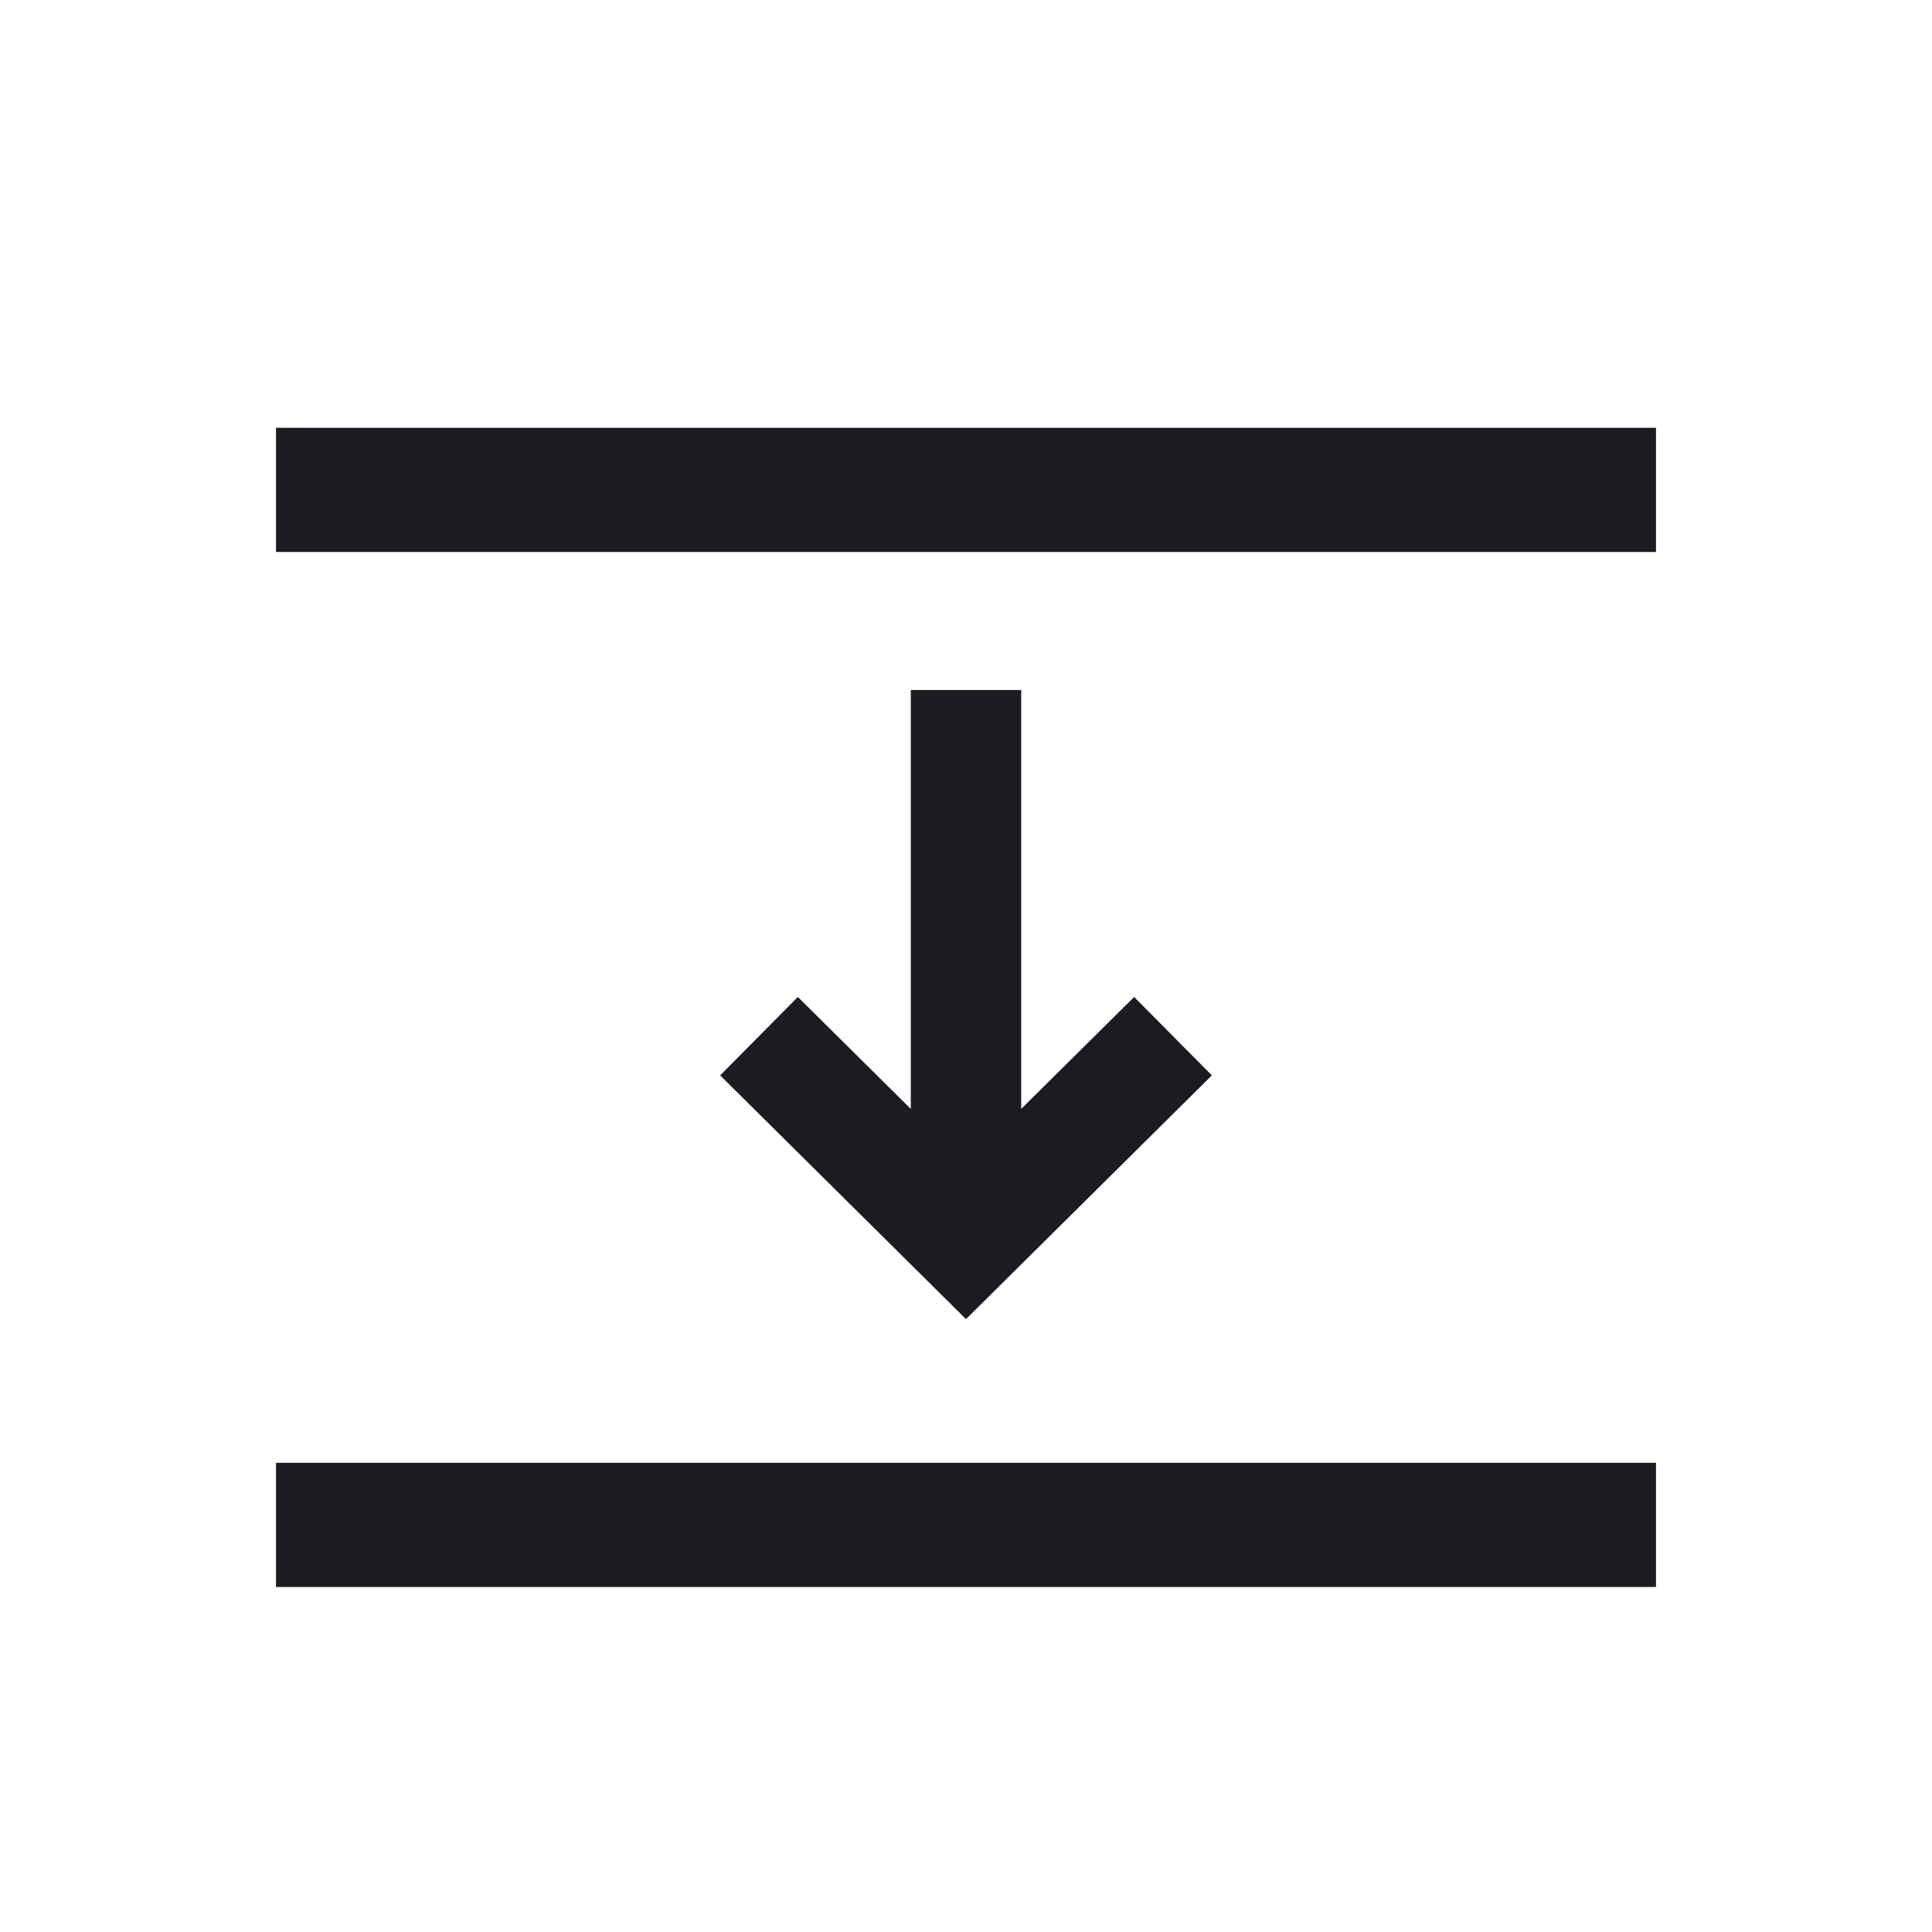
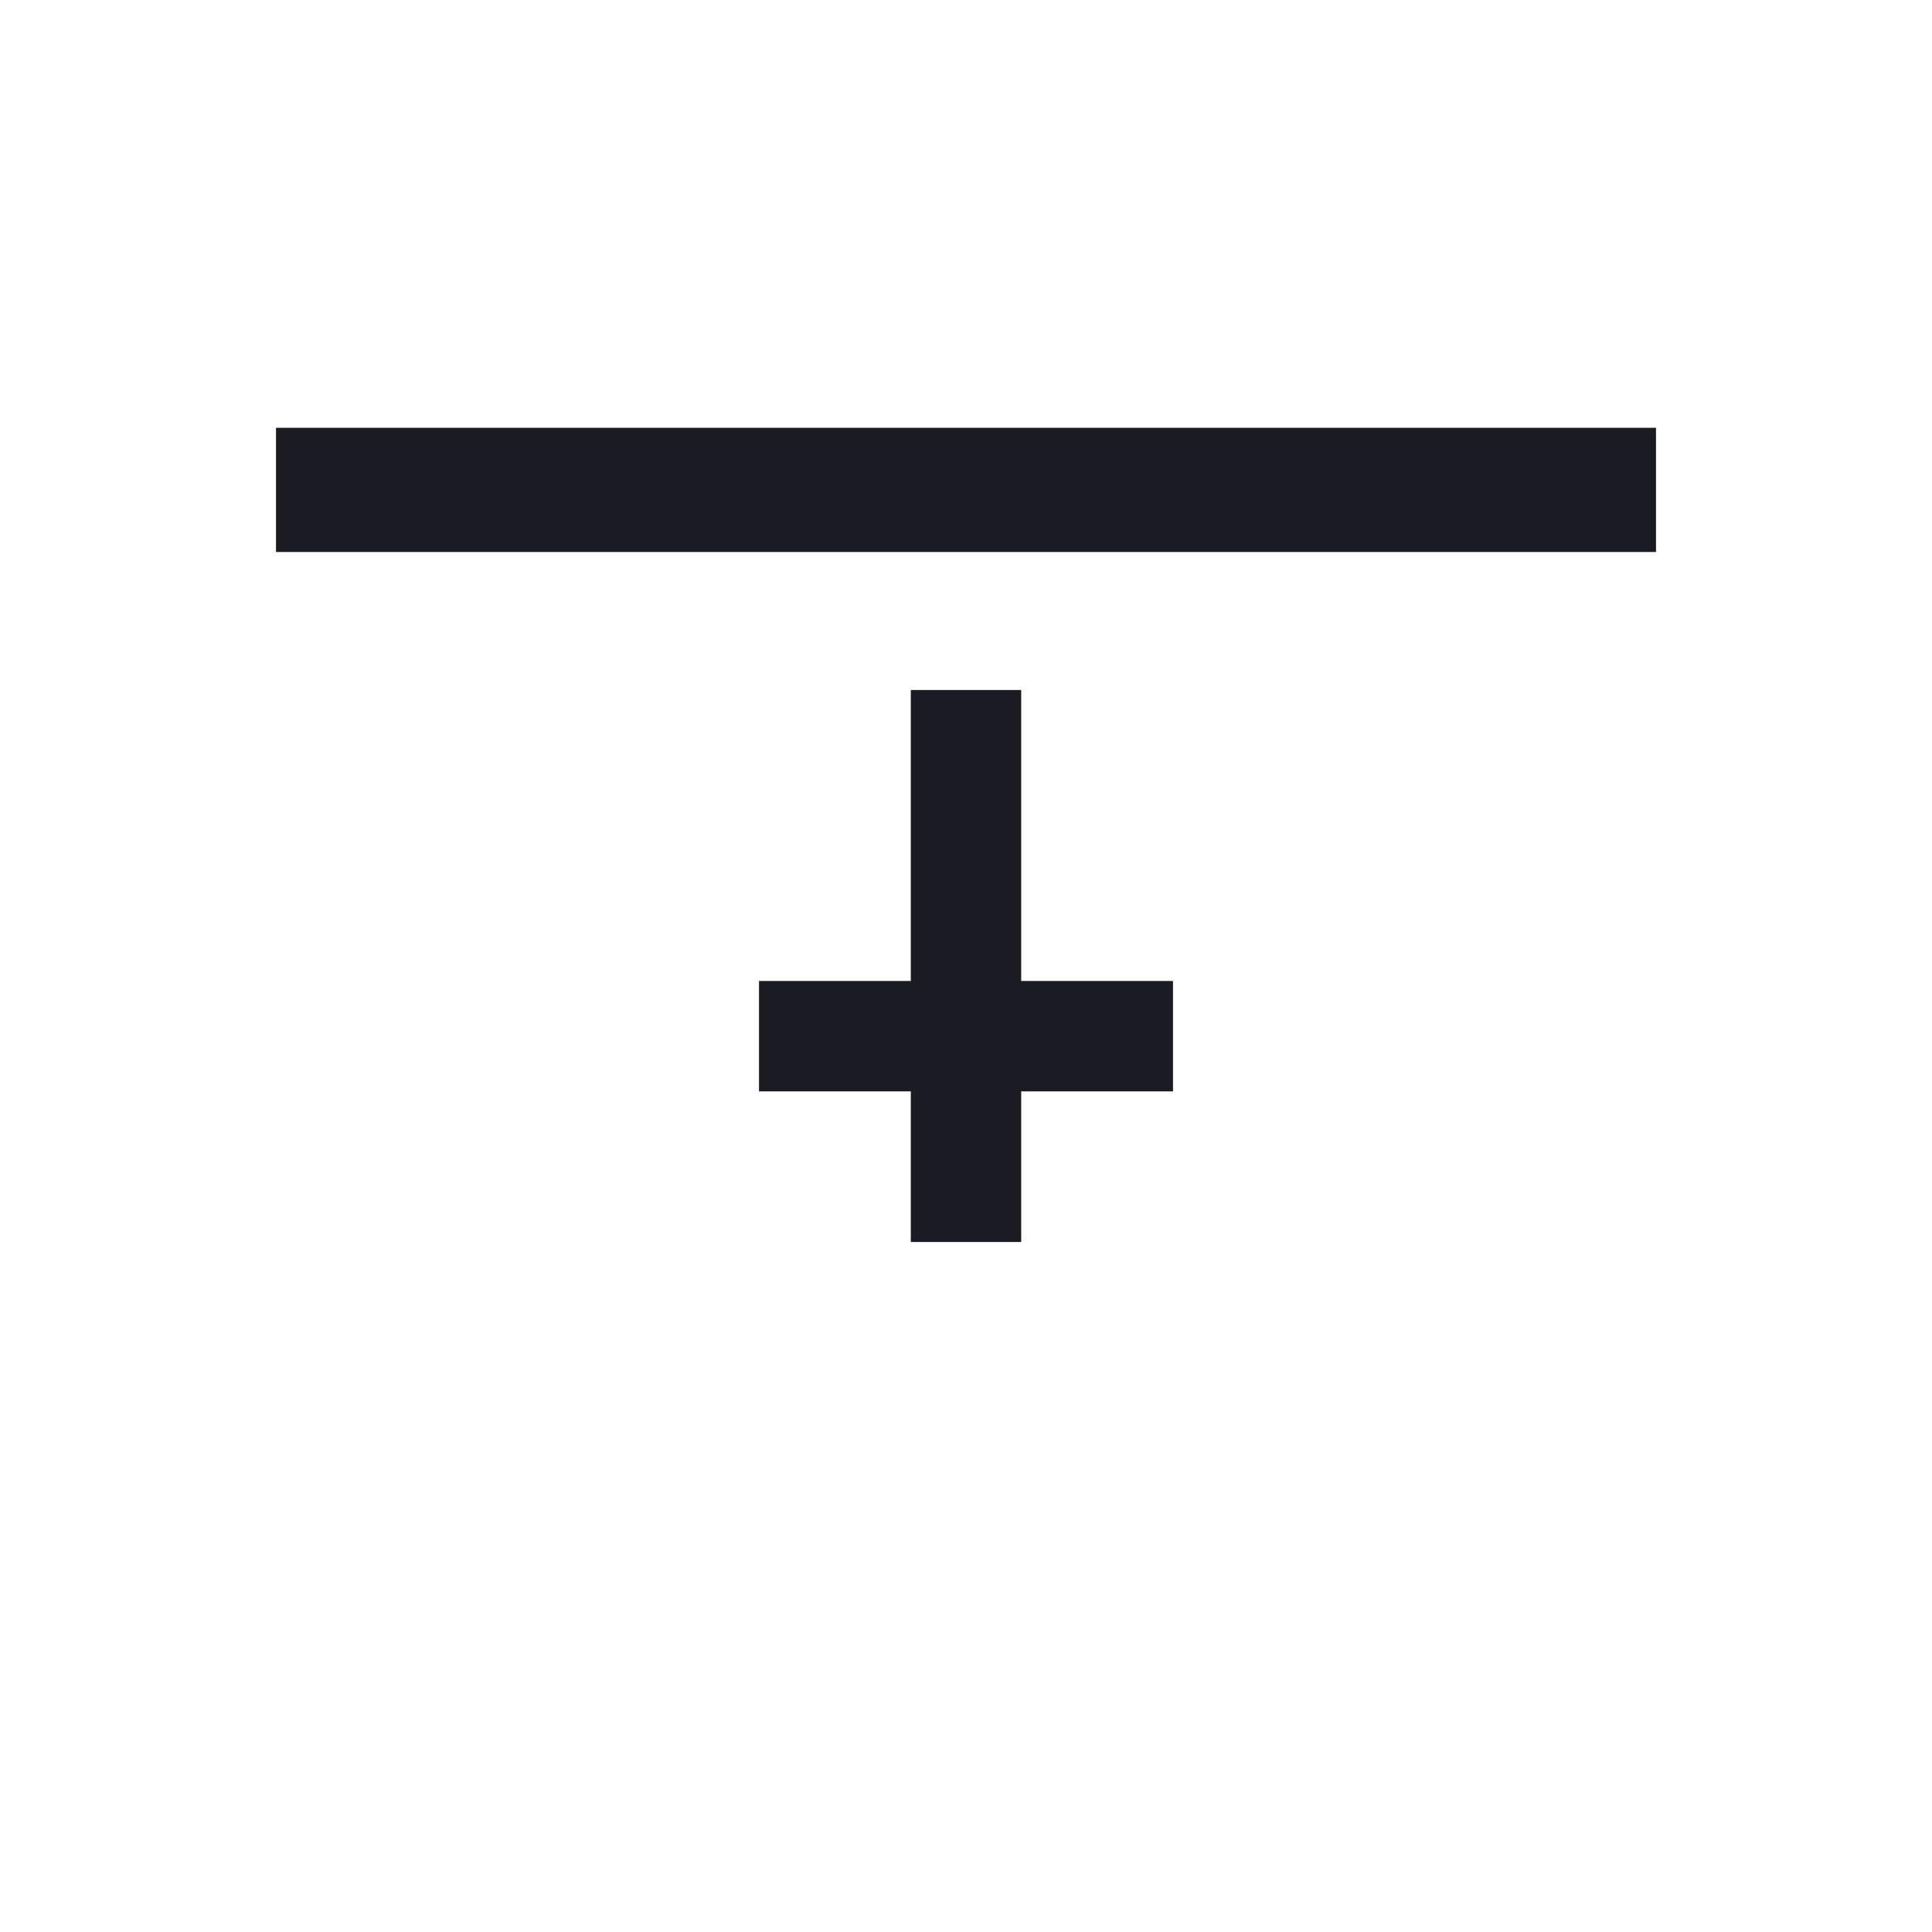
<svg xmlns="http://www.w3.org/2000/svg" width="28" height="28" viewBox="0 0 28 28" fill="none">
-   <path d="M11 15.017L14 17.991L17 15.017M14 10L14 18" stroke="#1B1C22" stroke-width="1.6" />
-   <line x1="4" y1="22.1" x2="24" y2="22.1" stroke="#1B1C22" stroke-width="1.8" />
+   <path d="M11 15.017L17 15.017M14 10L14 18" stroke="#1B1C22" stroke-width="1.6" />
  <line x1="4" y1="7.1" x2="24" y2="7.1" stroke="#1B1C22" stroke-width="1.8" />
</svg>